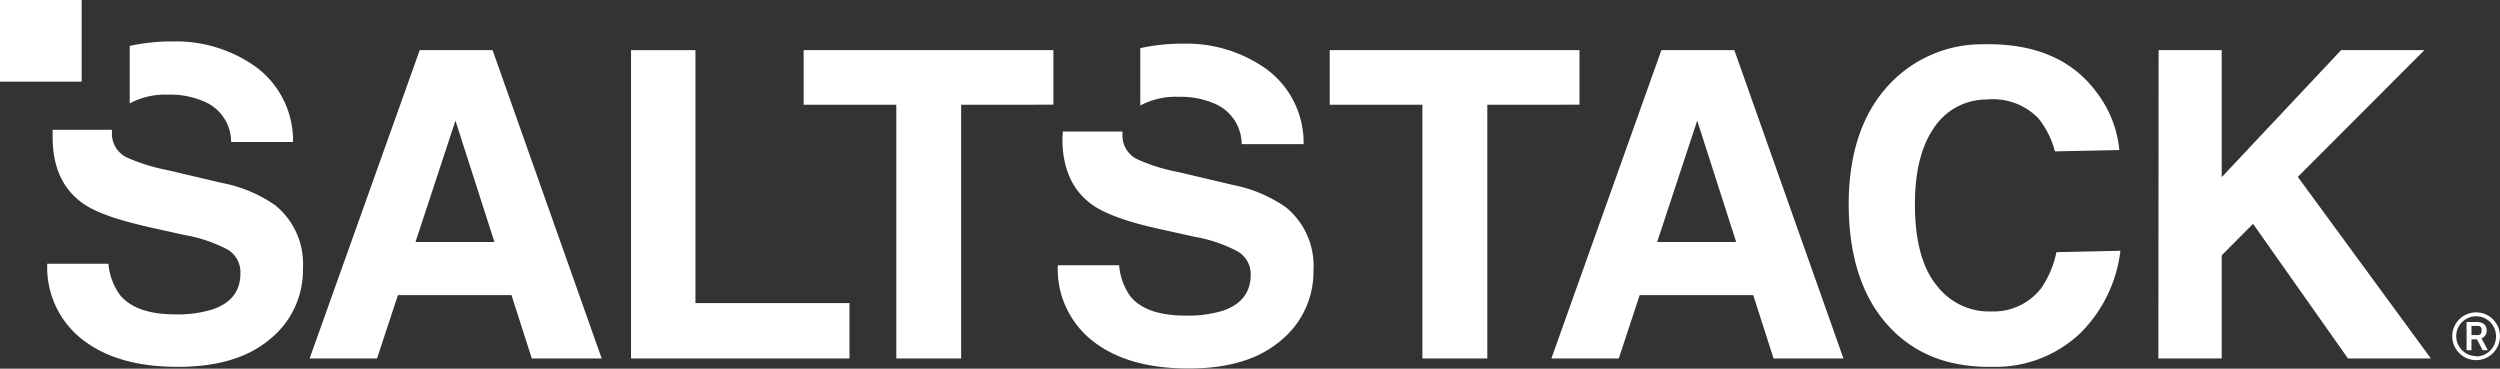
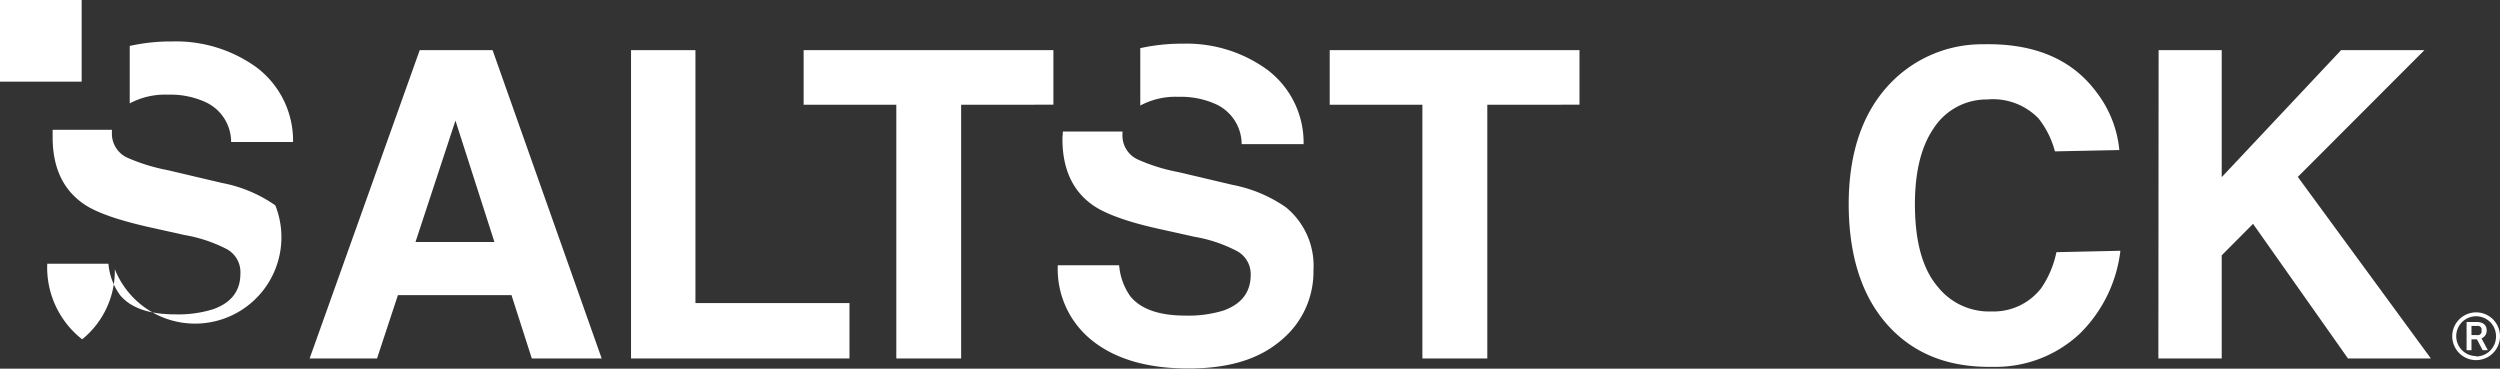
<svg xmlns="http://www.w3.org/2000/svg" viewBox="0 0 301.57 44.47">
  <rect x="0" y="0" width="301.57" height="44.47" fill="#333333" stroke="none" />
  <defs>
    <style>.cls-1{fill:#fff;}</style>
  </defs>
  <title>Asset 2</title>
  <g id="Layer_2" data-name="Layer 2">
    <g id="Layer_1-2" data-name="Layer 1">
      <path class="cls-1" d="M50.63,6.05h8.79L72.58,43.24H64.15L61.7,35.6H48l-2.52,7.64H37.35Zm-.51,23.14h9.52l-4.7-14.64Z" />
      <path class="cls-1" d="M76.12,6.05h7.77V36.56h18.58v6.68H76.12Z" />
      <path class="cls-1" d="M127.07,6.05v6.58H115.94V43.24h-7.82V12.63H96.94V6.05Z" />
      <path class="cls-1" d="M190.53,6.05v6.58H179.41V43.24h-7.83V12.63H160.4V6.05Z" />
-       <path class="cls-1" d="M200.41,6.05h8.8l13.16,37.19h-8.43l-2.45-7.64h-13.7l-2.52,7.64h-8.13Zm-.51,23.14h9.53l-4.7-14.64Z" />
      <path class="cls-1" d="M227.91,10.17a15.34,15.34,0,0,1,11.34-4.83q9.28-.2,13.71,5.87a13.46,13.46,0,0,1,2.69,6.89l-7.77.16a10.78,10.78,0,0,0-2-4A7.68,7.68,0,0,0,239.68,12a7.59,7.59,0,0,0-6.48,3.56Q230.88,19,231,25.25t2.73,9.32a7.91,7.91,0,0,0,6.49,3,7.27,7.27,0,0,0,6-2.8,11.86,11.86,0,0,0,1.84-4.35l7.72-.17a16.79,16.79,0,0,1-4.9,10,14.83,14.83,0,0,1-10.44,4q-7.94.16-12.59-4.88t-4.84-14.09Q222.85,15.56,227.91,10.17Z" />
      <path class="cls-1" d="M260.39,6.05H268V21.37L282.4,6.05h10.05L277.18,21.34l16.05,21.9h-10L271.78,27,268,30.8V43.24h-7.64Z" />
      <path class="cls-1" d="M15.65,12.47a9.05,9.05,0,0,1,4.6-1.05,10.15,10.15,0,0,1,4.63.94,5.29,5.29,0,0,1,3,4.77h7.47a11.06,11.06,0,0,0-4.4-9A16.57,16.57,0,0,0,20.79,5a23,23,0,0,0-5.14.54Z" />
-       <path class="cls-1" d="M33.21,24.77a16.6,16.6,0,0,0-6.43-2.7l-6.53-1.54A22.45,22.45,0,0,1,15.31,19a3.18,3.18,0,0,1-1.81-3c0-.12,0-.22,0-.34H6.35c0,.3,0,.59,0,.9q0,5.47,3.76,8.05,2.22,1.54,8.15,2.85l4,.89a17.48,17.48,0,0,1,5.17,1.74A3.17,3.17,0,0,1,29,33c0,2.1-1.1,3.54-3.32,4.31a14.08,14.08,0,0,1-4.56.61c-3.13,0-5.33-.77-6.62-2.3a7.48,7.48,0,0,1-1.42-3.81H5.7a11,11,0,0,0,4.21,9.12q4.22,3.33,11.56,3.32,7.19,0,11.13-3.37a10.64,10.64,0,0,0,3.94-8.46A9.1,9.1,0,0,0,33.21,24.77Z" />
+       <path class="cls-1" d="M33.21,24.77a16.6,16.6,0,0,0-6.43-2.7l-6.53-1.54A22.45,22.45,0,0,1,15.31,19a3.18,3.18,0,0,1-1.81-3c0-.12,0-.22,0-.34H6.35c0,.3,0,.59,0,.9q0,5.47,3.76,8.05,2.22,1.54,8.15,2.85l4,.89a17.48,17.48,0,0,1,5.17,1.74A3.17,3.17,0,0,1,29,33c0,2.1-1.1,3.54-3.32,4.31a14.08,14.08,0,0,1-4.56.61c-3.13,0-5.33-.77-6.62-2.3a7.48,7.48,0,0,1-1.42-3.81H5.7a11,11,0,0,0,4.21,9.12a10.64,10.64,0,0,0,3.94-8.46A9.1,9.1,0,0,0,33.21,24.77Z" />
      <path class="cls-1" d="M137.55,12.73a9,9,0,0,1,4.6-1.05,10.18,10.18,0,0,1,4.63.94,5.33,5.33,0,0,1,3,4.77h7.47a11,11,0,0,0-4.41-9,16.54,16.54,0,0,0-10.15-3.12,23,23,0,0,0-5.14.54Z" />
      <path class="cls-1" d="M155.11,25a16.83,16.83,0,0,0-6.43-2.7l-6.53-1.54a21.71,21.71,0,0,1-4.94-1.54,3.17,3.17,0,0,1-1.81-3c0-.13,0-.23,0-.35h-7.19c0,.3-.05.6-.05.9,0,3.65,1.26,6.34,3.77,8.05,1.48,1,4.19,2,8.15,2.85l4,.89a17.29,17.29,0,0,1,5.16,1.74,3.16,3.16,0,0,1,1.63,2.85q0,3.15-3.32,4.32a14.39,14.39,0,0,1-4.56.6c-3.13,0-5.34-.76-6.62-2.3A7.48,7.48,0,0,1,135,32H127.6a11,11,0,0,0,4.21,9.13c2.8,2.21,6.66,3.32,11.55,3.32s8.51-1.13,11.14-3.37a10.7,10.7,0,0,0,3.94-8.47A9.1,9.1,0,0,0,155.11,25Z" />
      <rect class="cls-1" width="9.85" height="9.85" />
      <path class="cls-1" d="M299.8,40.44a.94.94,0,0,0,.16-.57,1.06,1.06,0,0,0-.08-.45.82.82,0,0,0-.24-.32,1,1,0,0,0-.38-.19,1.72,1.72,0,0,0-.52-.07h-1.2v3.4h.59V40.93h.66l.68,1.31h.63v0l-.76-1.42A1,1,0,0,0,299.8,40.44Zm-.59-.14a.52.52,0,0,1-.19.12,1.18,1.18,0,0,1-.28,0h-.61V39.32h.61a.79.79,0,0,1,.28,0,.55.55,0,0,1,.2.11.76.76,0,0,1,.12.19.85.85,0,0,1,0,.23.56.56,0,0,1,0,.23A.36.36,0,0,1,299.21,40.3Z" />
      <path class="cls-1" d="M298.7,37.68a2.88,2.88,0,1,0,2.87,2.87A2.88,2.88,0,0,0,298.7,37.68Zm0,5.27a2.4,2.4,0,1,1,2.39-2.4A2.41,2.41,0,0,1,298.7,43Z" />
    </g>
  </g>
</svg>